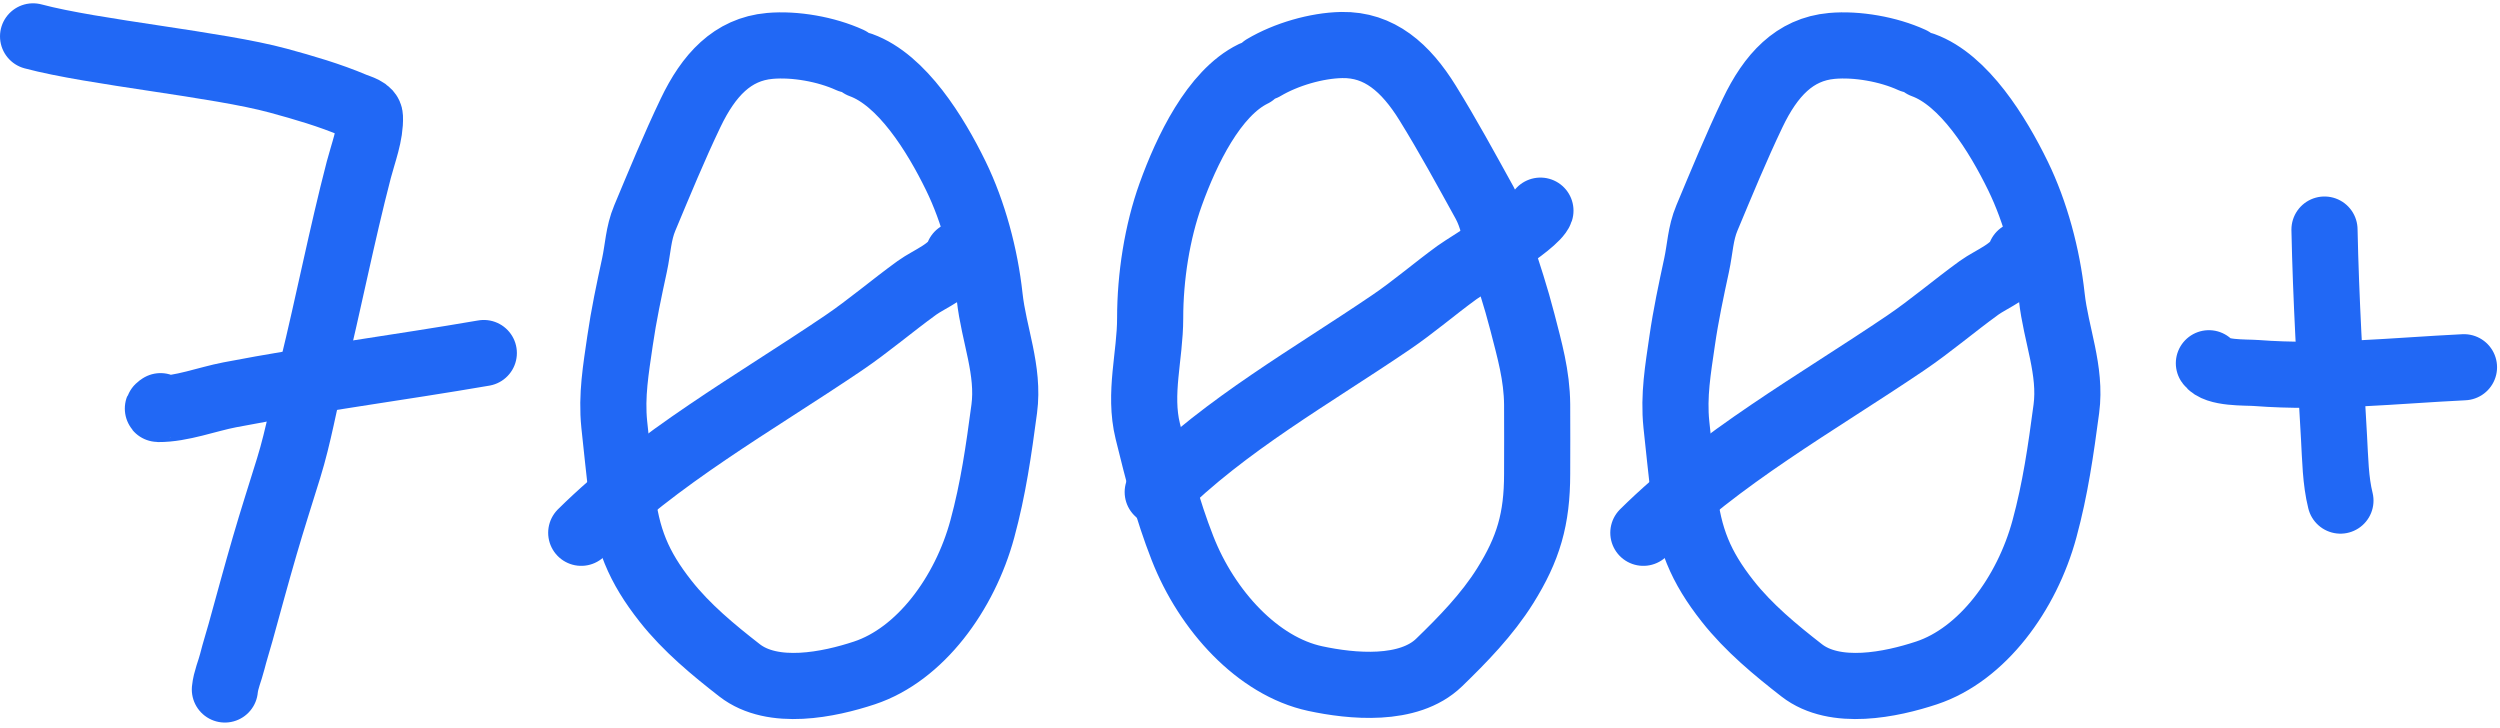
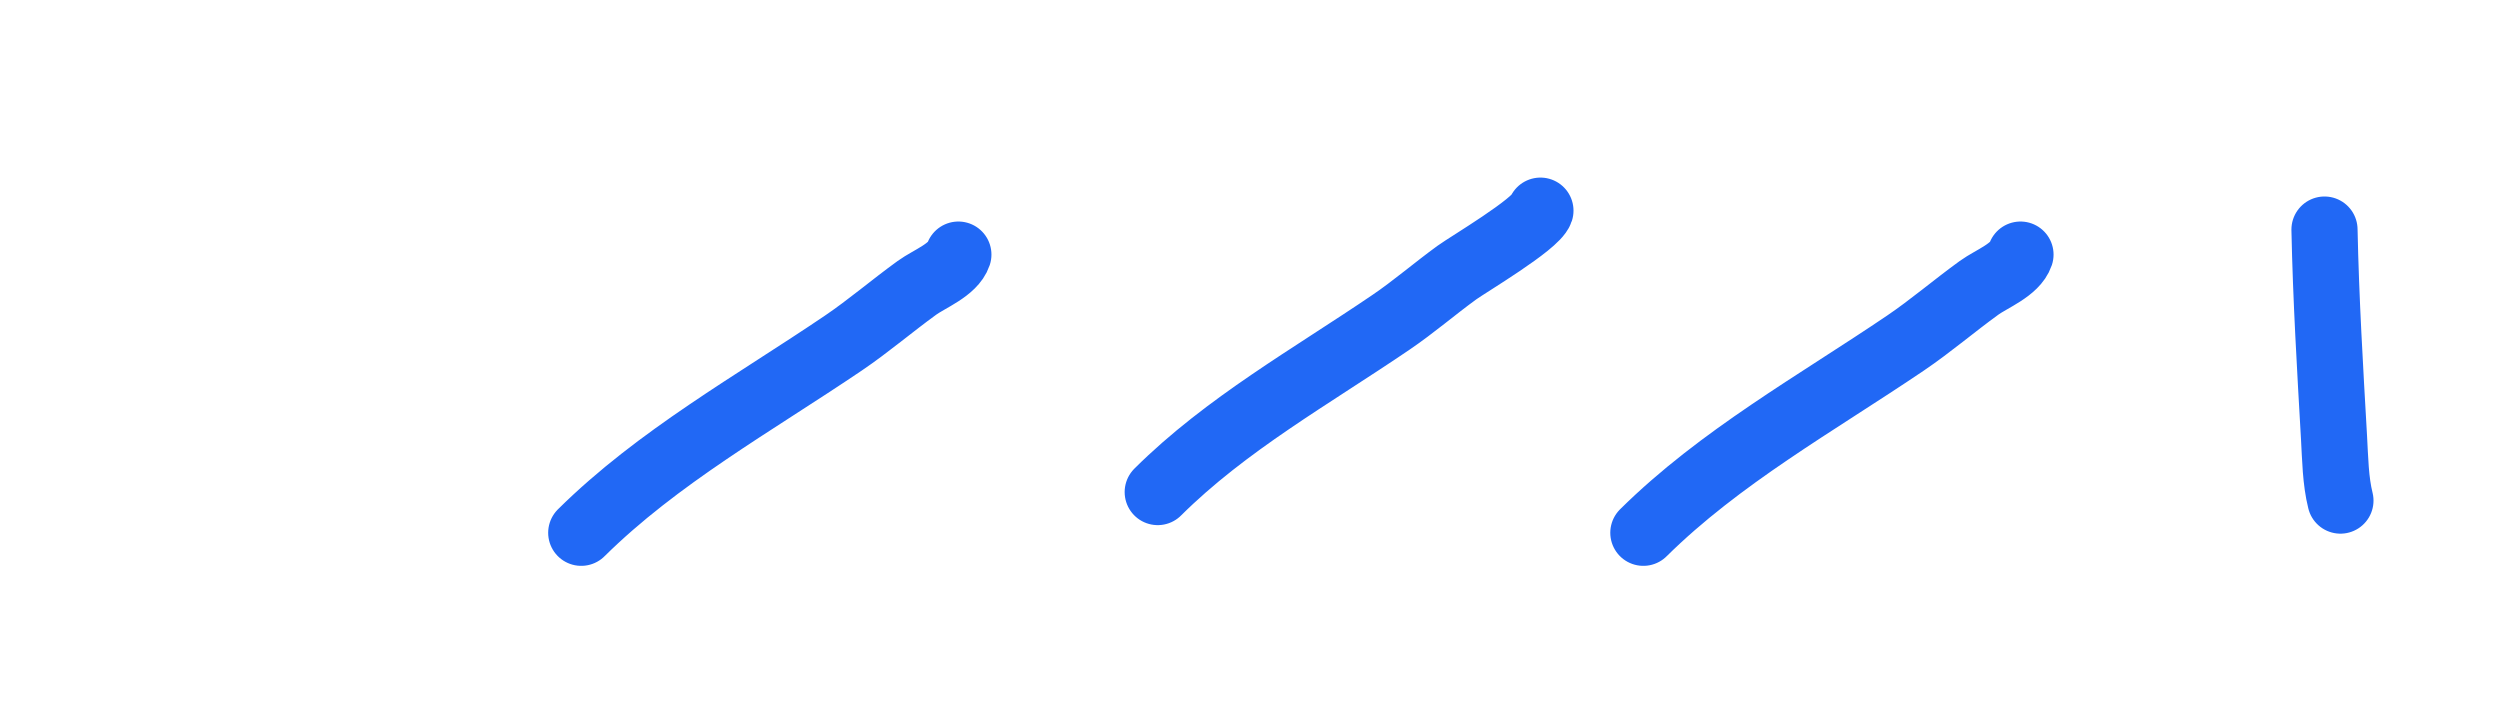
<svg xmlns="http://www.w3.org/2000/svg" width="378" height="110" fill="none">
-   <path d="M5 5.5c9.127 2.443 27.954 4.211 37.07 6.694 3.878 1.057 7.753 2.18 11.459 3.75.774.329 2.359.676 2.402 1.723.11 2.633-1.03 5.498-1.68 8-2.585 9.952-4.553 20.078-7 30.07-1.227 5.009-2.083 10.11-3.611 15.04-1.218 3.93-2.476 7.84-3.625 11.793-1.262 4.338-2.435 8.688-3.64 13.041-.406 1.47-.88 2.929-1.25 4.403-.358 1.436-.977 2.763-1.124 4.236" stroke="#2168F5" stroke-width="10" stroke-linecap="round" />
-   <path d="M24.274 61.414c-.075.023-.588.424-.338.427 3.441.031 7.446-1.5 10.78-2.14 12.76-2.453 25.637-4.116 38.436-6.322M189.453 11.184c-5.917 2.896-10.064 11.608-12.434 18.181-2.063 5.72-3.115 12.517-3.115 18.749 0 5.7-1.765 11.364-.363 17.074 1.524 6.212 2.954 11.827 5.251 17.694 3.706 9.472 11.399 17.857 20.071 19.721 5.486 1.179 14.117 2.041 18.731-2.431 3.561-3.45 7.253-7.22 10.002-11.617 3.487-5.579 4.819-10.073 4.819-16.91 0-3.494.029-6.99 0-10.483-.037-4.428-1.15-8.254-2.228-12.454-.974-3.799-2.185-7.466-3.409-11.157-.81-2.44-1.082-4.675-2.319-6.916-2.82-5.107-5.539-10.111-8.593-15.047-3.321-5.37-7.315-8.887-13.002-8.78-3.798.072-8.42 1.41-11.775 3.404M290.789 9.847c6.195 2.24 11.257 10.455 14.322 16.734 2.668 5.464 4.446 12.107 5.118 18.303.615 5.667 2.98 11.108 2.203 16.935-.846 6.341-1.662 12.077-3.312 18.158-2.664 9.816-9.407 18.982-17.828 21.77-5.326 1.764-13.814 3.551-18.884-.397-3.912-3.047-7.99-6.395-11.196-10.47-4.069-5.171-5.877-9.495-6.615-16.293-.376-3.473-.782-6.945-1.13-10.421-.441-4.406.253-8.33.872-12.622.559-3.882 1.367-7.657 2.186-11.46.542-2.512.571-4.764 1.56-7.125 2.253-5.382 4.415-10.65 6.919-15.886 2.724-5.696 6.315-9.625 11.98-10.131 3.784-.338 8.523.494 12.073 2.114M130.198 9.847c6.194 2.24 11.256 10.455 14.322 16.734 2.667 5.464 4.445 12.107 5.117 18.303.615 5.667 2.981 11.108 2.203 16.935-.846 6.341-1.662 12.077-3.312 18.158-2.664 9.816-9.407 18.982-17.828 21.77-5.326 1.764-13.814 3.551-18.884-.397-3.912-3.047-7.989-6.395-11.196-10.47-4.069-5.171-5.877-9.495-6.615-16.293-.376-3.473-.782-6.945-1.13-10.421-.441-4.406.254-8.33.872-12.622.56-3.882 1.367-7.657 2.187-11.46.541-2.512.57-4.764 1.559-7.125 2.253-5.382 4.416-10.65 6.92-15.886 2.723-5.696 6.314-9.625 11.979-10.131 3.784-.338 8.523.494 12.074 2.114" stroke="#2168F5" stroke-width="10" stroke-linecap="round" />
  <path d="M175.047 74.4c10.325-10.269 23.319-17.535 35.312-25.696 3.397-2.31 6.586-5.065 9.929-7.494 1.651-1.2 11.931-7.289 12.625-9.36M248.475 80.557c11.586-11.46 26.167-19.57 39.626-28.679 3.812-2.58 7.39-5.653 11.141-8.365 1.853-1.34 5.477-2.708 6.256-5.019M87.883 80.557c11.587-11.46 26.167-19.57 39.626-28.679 3.812-2.58 7.39-5.653 11.141-8.365 1.853-1.34 5.477-2.708 6.256-5.019M351.463 34.71c.216 10.489.843 20.965 1.44 31.438.182 3.209.22 6.538.971 9.542" stroke="#2168F5" stroke-width="10" stroke-linecap="round" />
-   <path d="M333.984 54.923c1.054 1.582 5.619 1.357 7.132 1.474 10.442.803 21.014-.362 31.439-.87" stroke="#2168F5" stroke-width="10" stroke-linecap="round" />
</svg>